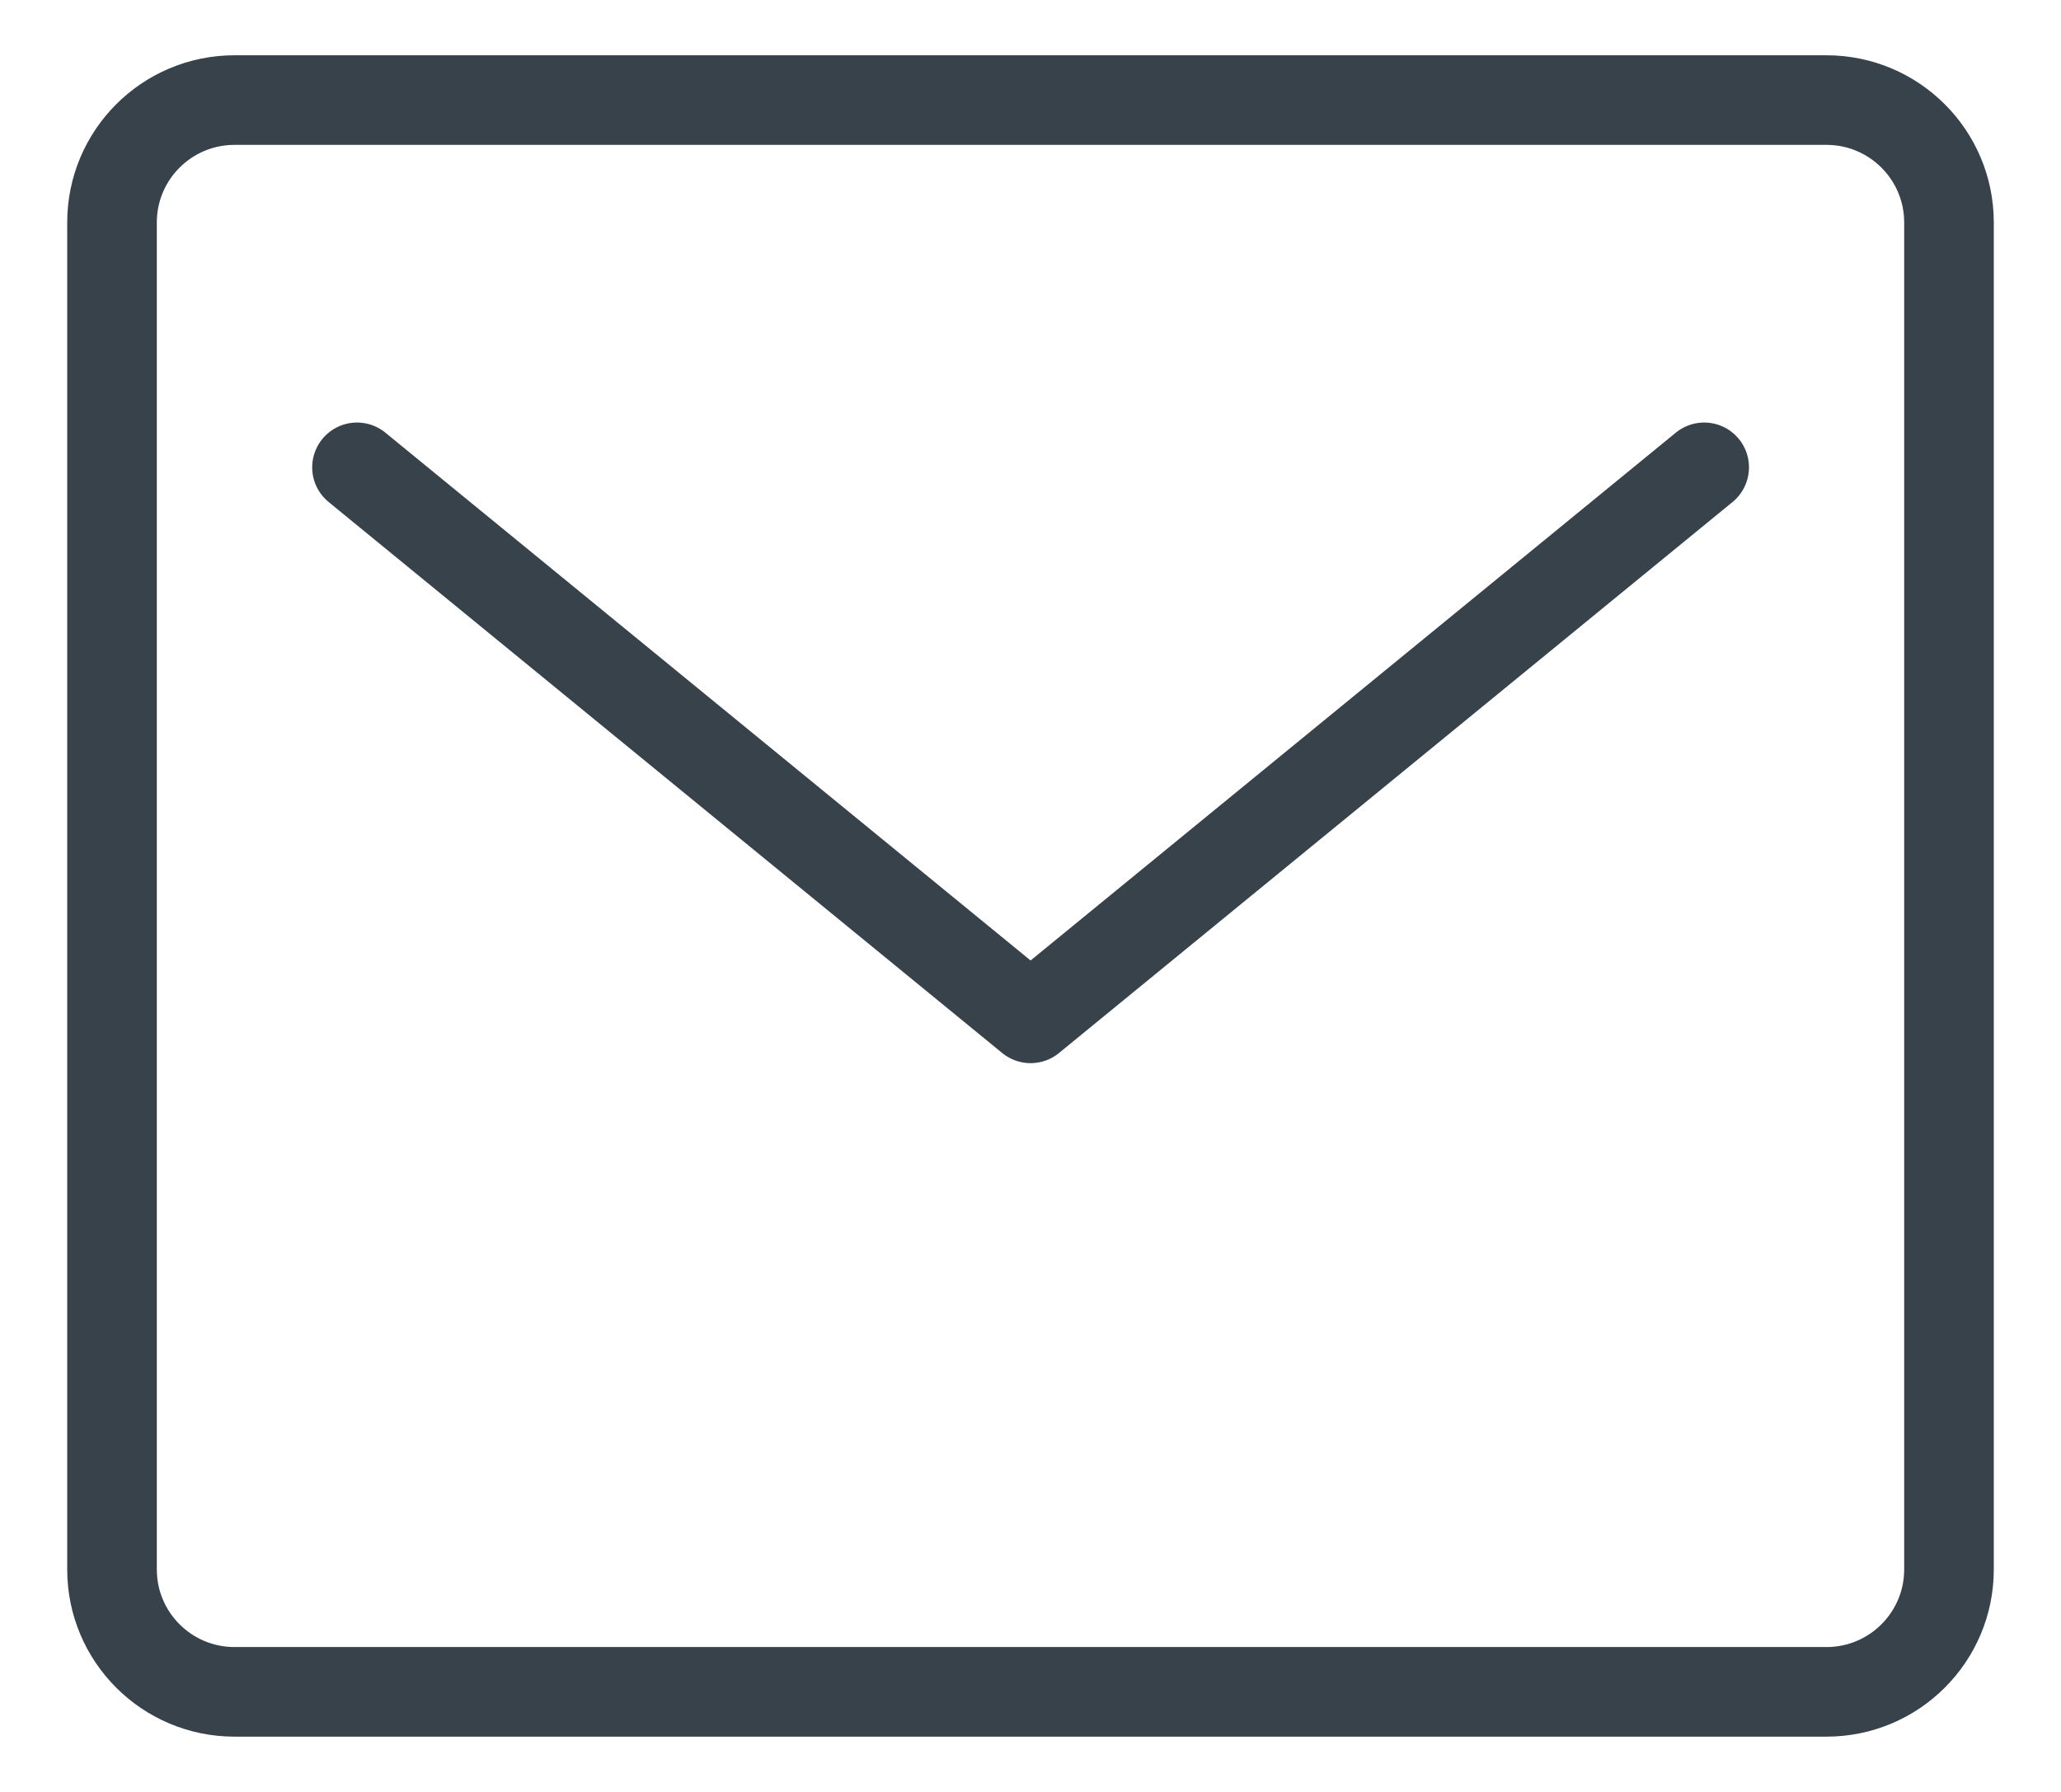
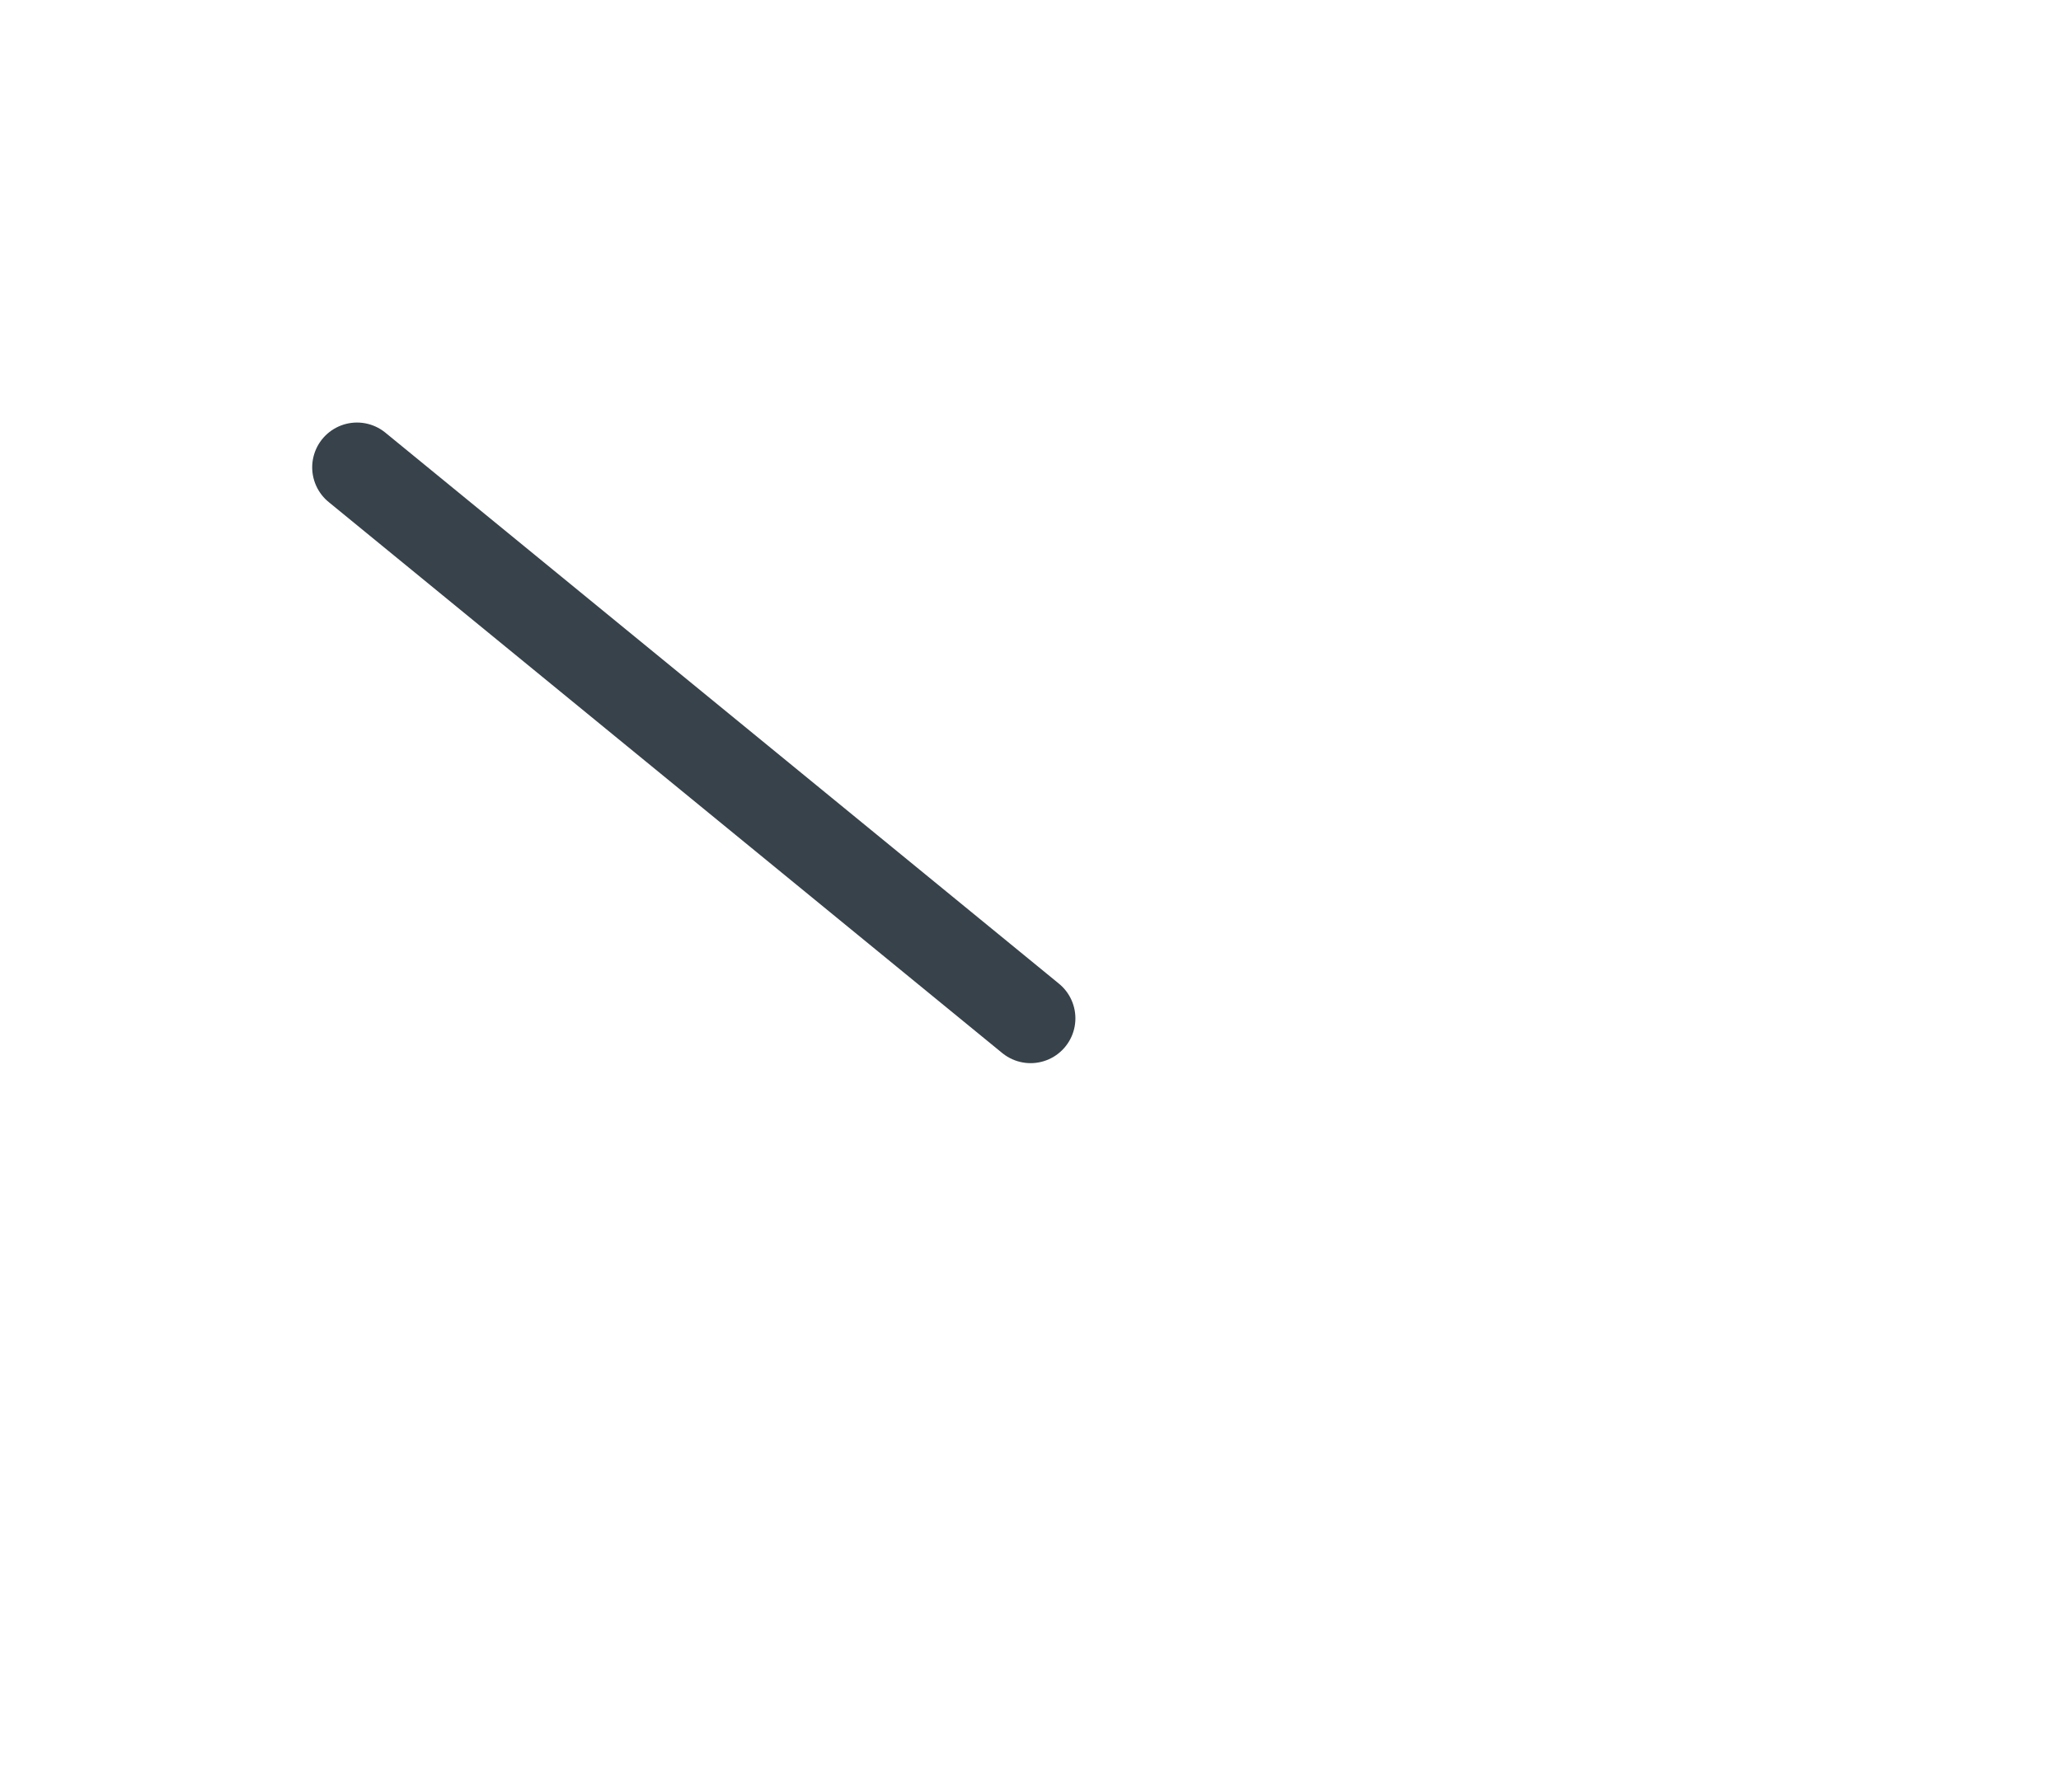
<svg xmlns="http://www.w3.org/2000/svg" width="23" height="20" viewBox="0 0 23 20" fill="none">
-   <path d="M20.383 18.883H2.617C1.862 18.883 1.25 18.271 1.25 17.517V2.483C1.25 1.729 1.862 1.117 2.617 1.117H20.383C21.138 1.117 21.75 1.729 21.75 2.483V17.517C21.75 18.271 21.138 18.883 20.383 18.883Z" stroke="#37424A" stroke-linecap="round" stroke-linejoin="round" />
-   <path d="M3.984 5.216L11.501 11.366L19.018 5.216" stroke="#37424A" stroke-linecap="round" stroke-linejoin="round" />
+   <path d="M3.984 5.216L11.501 11.366" stroke="#37424A" stroke-linecap="round" stroke-linejoin="round" />
</svg>